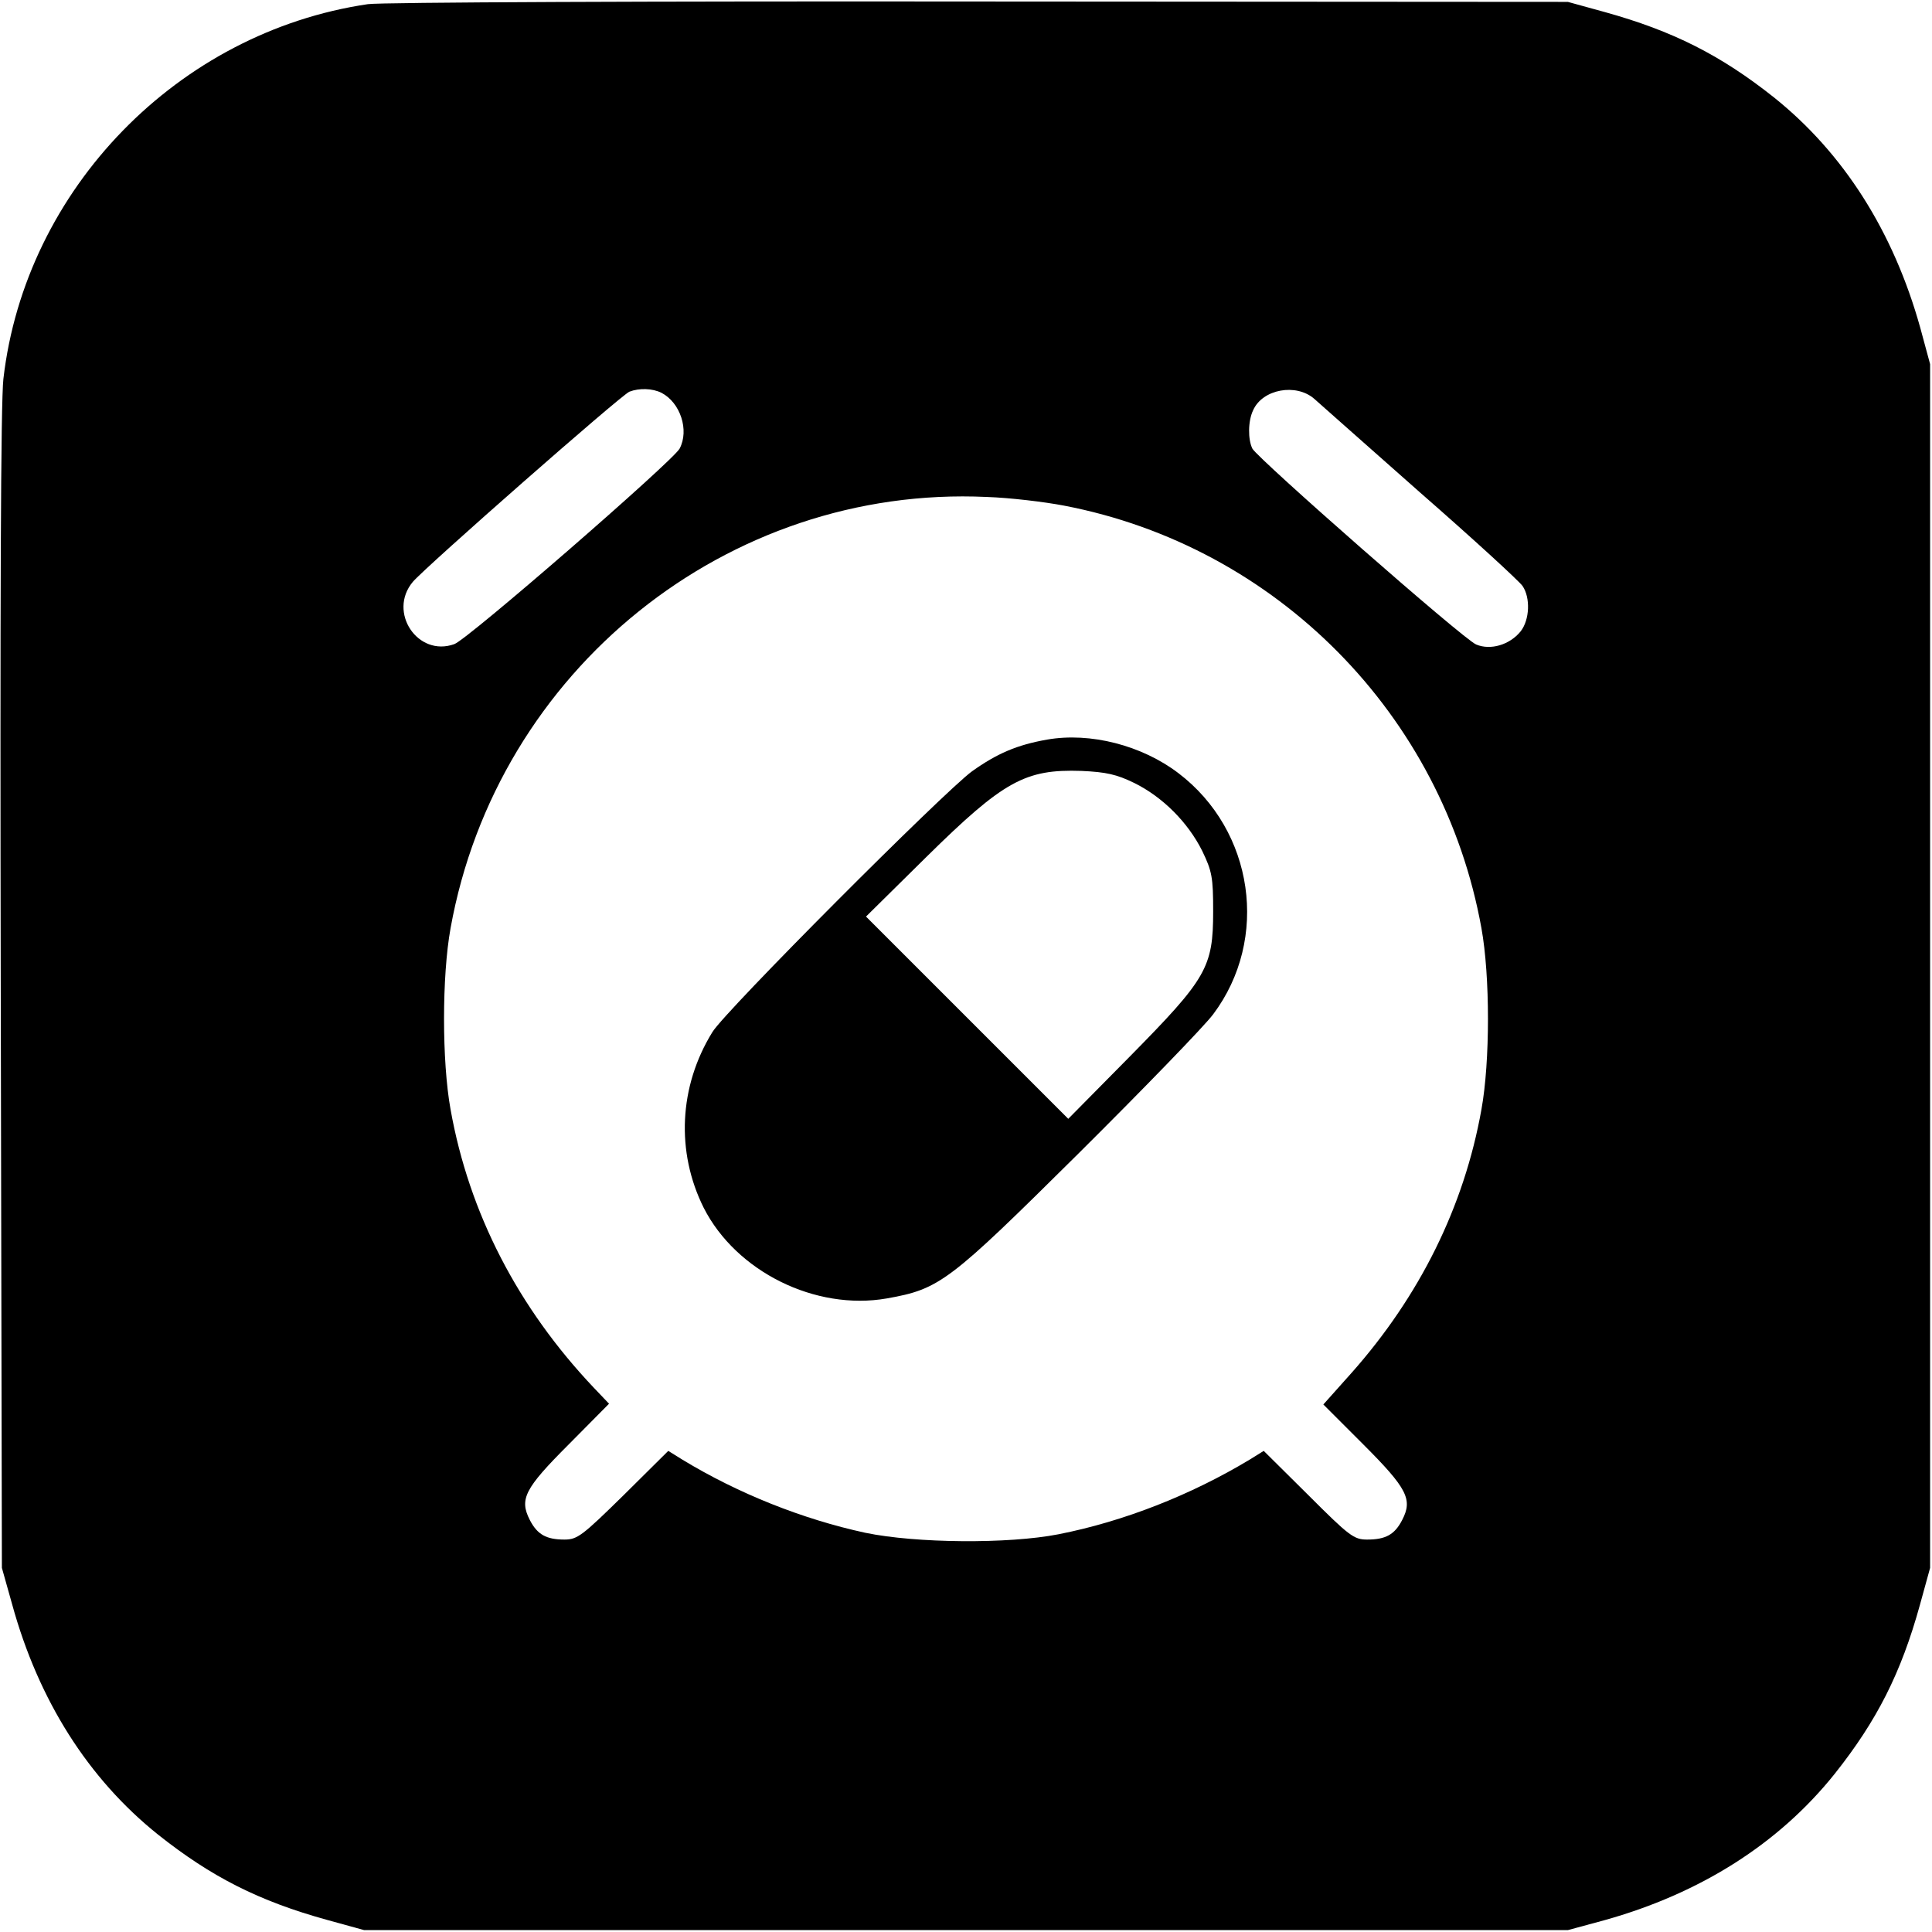
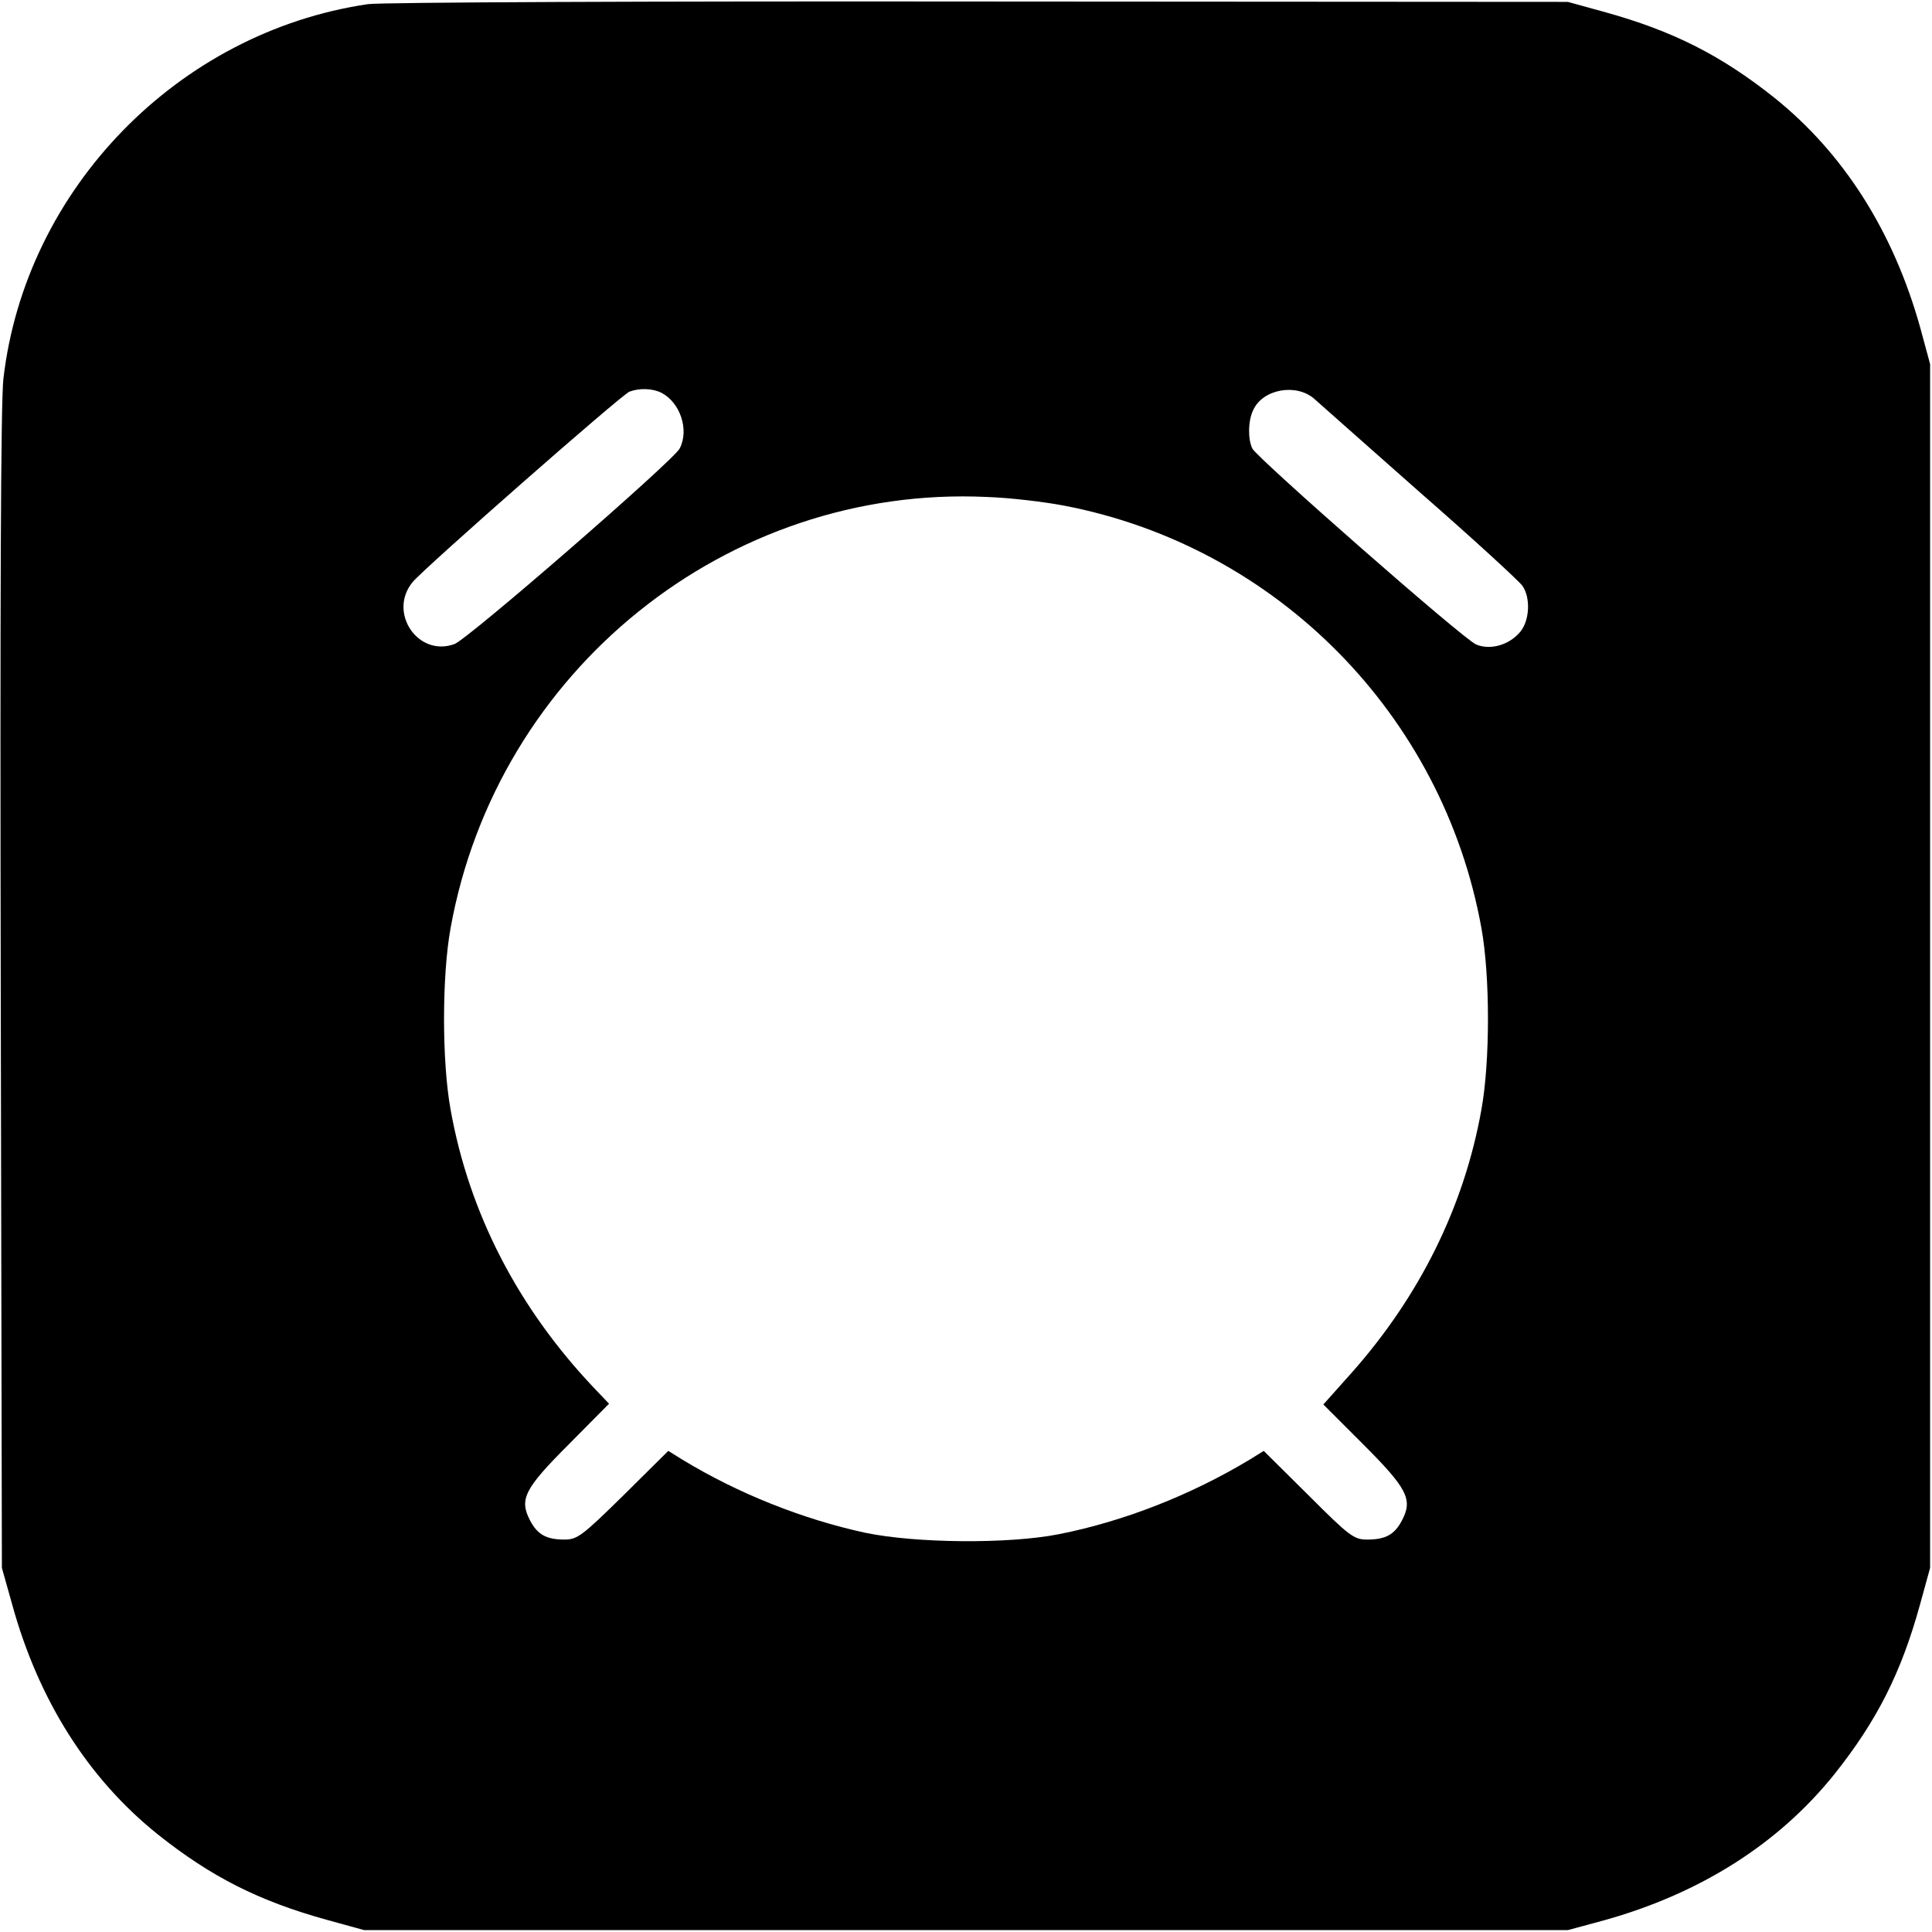
<svg xmlns="http://www.w3.org/2000/svg" version="1.0" width="512pt" height="512pt" viewBox="0 0 512 512" preserveAspectRatio="xMidYMid meet">
  <g transform="translate(0,512) scale(0.1,-0.1)" fill="#000000" stroke="none">
    <path d="M975 5109 c-503 -74 -908 -490 -966 -993 -7 -61 -9 -601 -7 -1621 l3 -1530 27 -96 c70 -255 202 -463 387 -611 141 -112 267 -176 448 -226 l98 -27 1595 0 1595 0 96 26 c255 71 463 203 611 388 112 141 176 267 226 448 l27 98 0 1595 0 1595 -26 96 c-71 255 -203 463 -388 611 -141 112 -268 176 -448 226 l-98 27 -1560 1 c-858 1 -1587 -2 -1620 -7z m778 -1030 c50 -26 74 -99 48 -148 -19 -34 -562 -506 -597 -518 -97 -35 -177 85 -110 165 34 40 552 495 574 504 26 10 61 9 85 -3z m1730 -16 c12 -11 138 -122 279 -247 142 -124 264 -236 273 -249 21 -31 19 -89 -5 -120 -29 -36 -80 -51 -118 -35 -34 14 -577 491 -593 519 -12 24 -12 73 2 102 25 56 114 72 162 30z m-663 -283 c563 -108 1004 -554 1106 -1120 23 -127 23 -353 0 -480 -46 -258 -164 -495 -344 -698 l-75 -84 106 -106 c117 -117 131 -146 103 -200 -20 -39 -44 -52 -93 -52 -35 0 -47 9 -156 118 l-118 117 -37 -23 c-156 -94 -334 -164 -507 -198 -133 -26 -377 -24 -512 4 -166 36 -337 104 -485 194 l-37 23 -119 -118 c-109 -107 -122 -117 -156 -117 -48 0 -72 13 -92 52 -28 55 -14 83 103 200 l107 108 -40 42 c-201 212 -331 463 -380 738 -23 127 -23 353 0 480 123 684 734 1175 1421 1143 61 -2 153 -13 205 -23z" />
-     <path d="M2775 3160 c-80 -14 -133 -37 -199 -84 -74 -54 -654 -635 -688 -691 -89 -144 -97 -318 -23 -466 86 -169 296 -273 485 -240 141 25 164 43 509 385 172 171 333 337 356 368 150 200 108 487 -92 639 -97 74 -234 109 -348 89z m231 -115 c75 -37 142 -104 180 -180 26 -54 29 -70 29 -160 0 -149 -17 -178 -221 -385 l-163 -165 -268 268 -268 268 160 158 c205 202 262 233 411 228 65 -3 93 -9 140 -32z" />
  </g>
</svg>